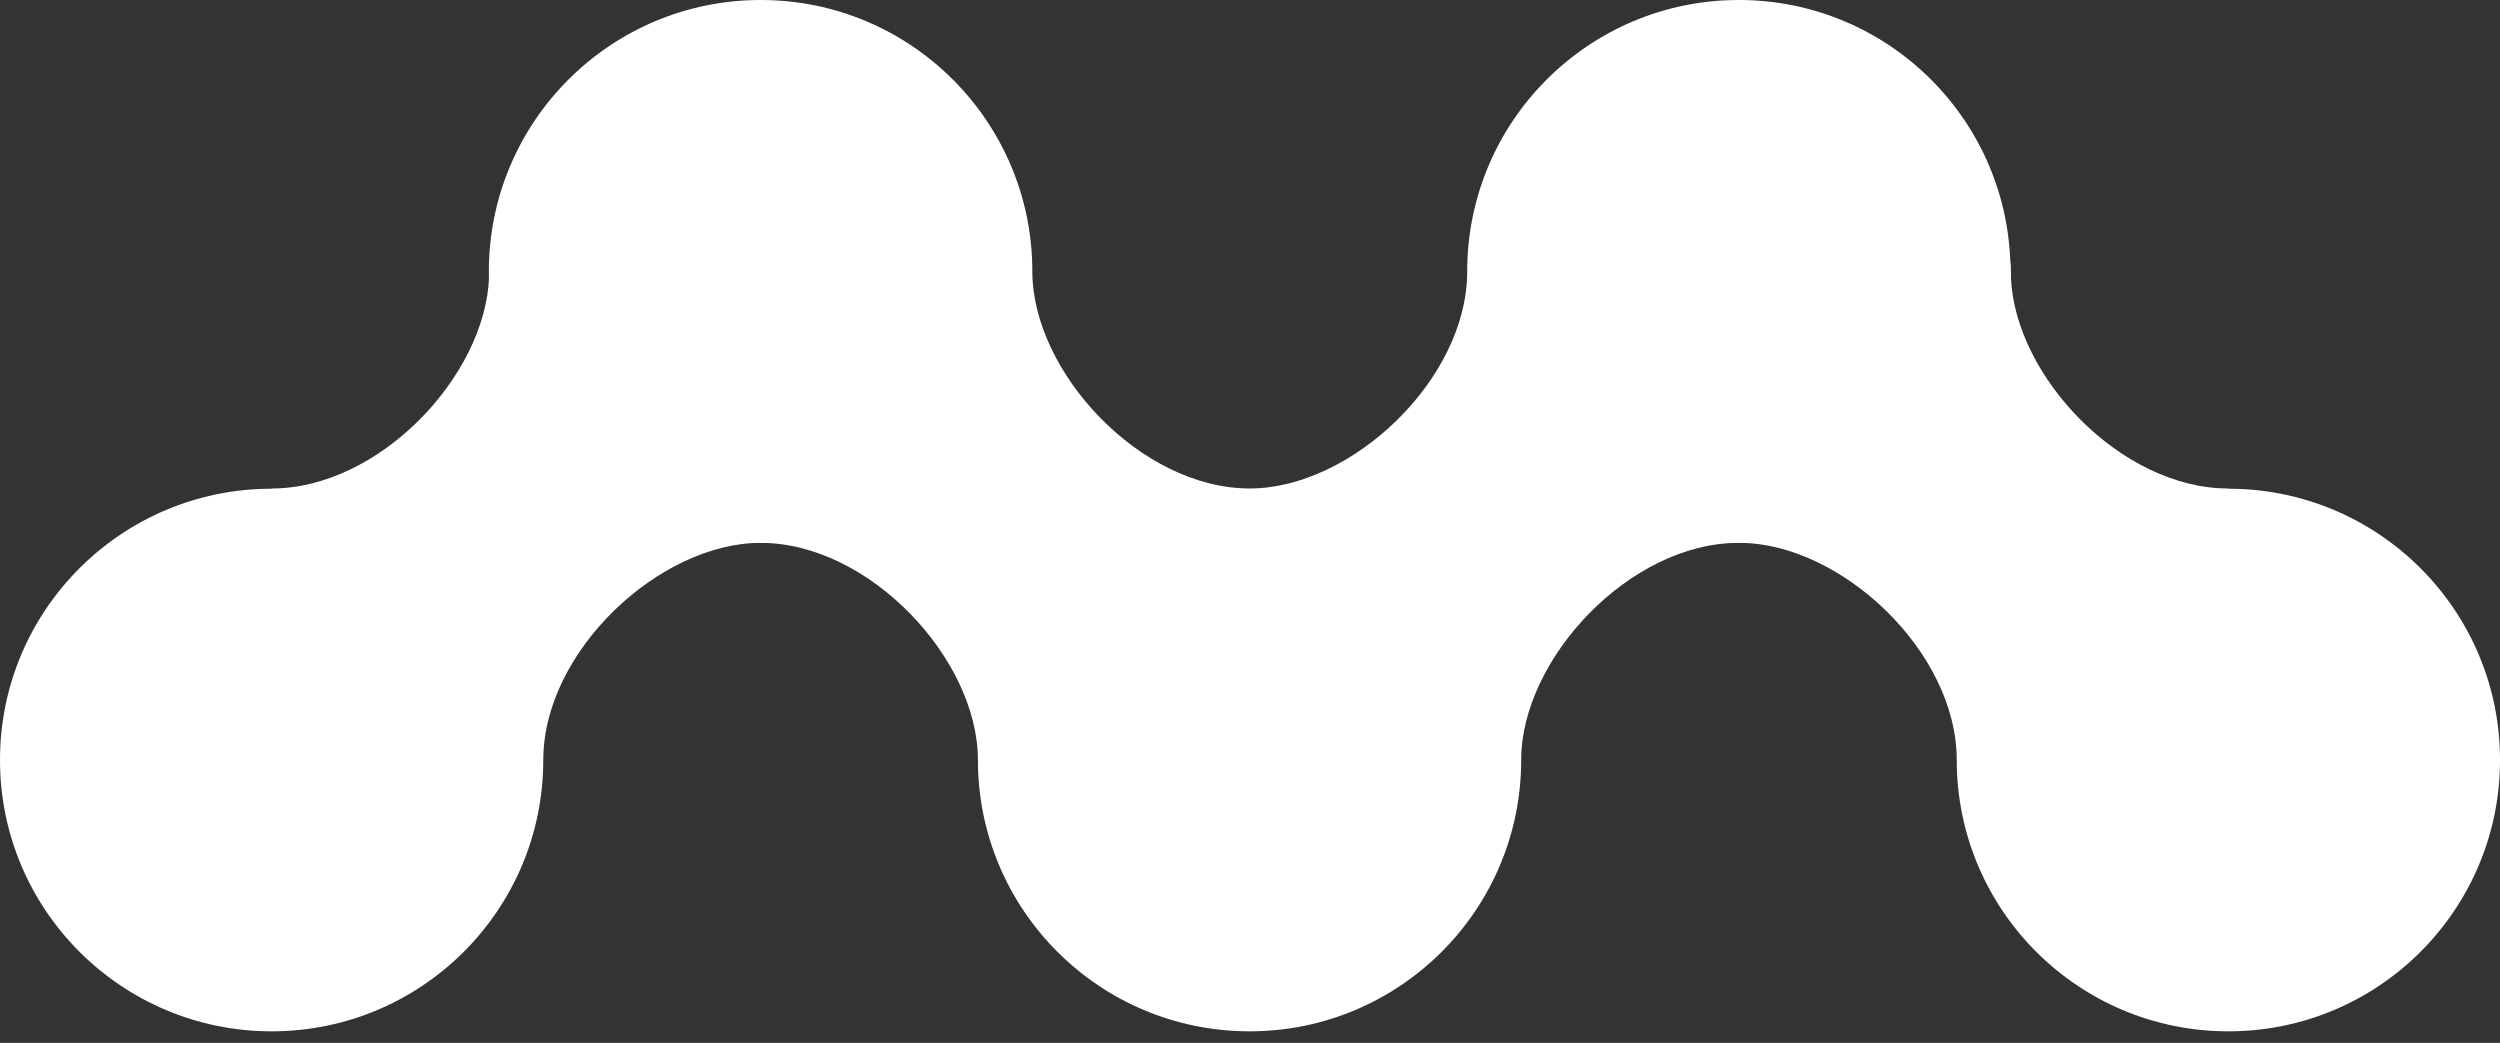
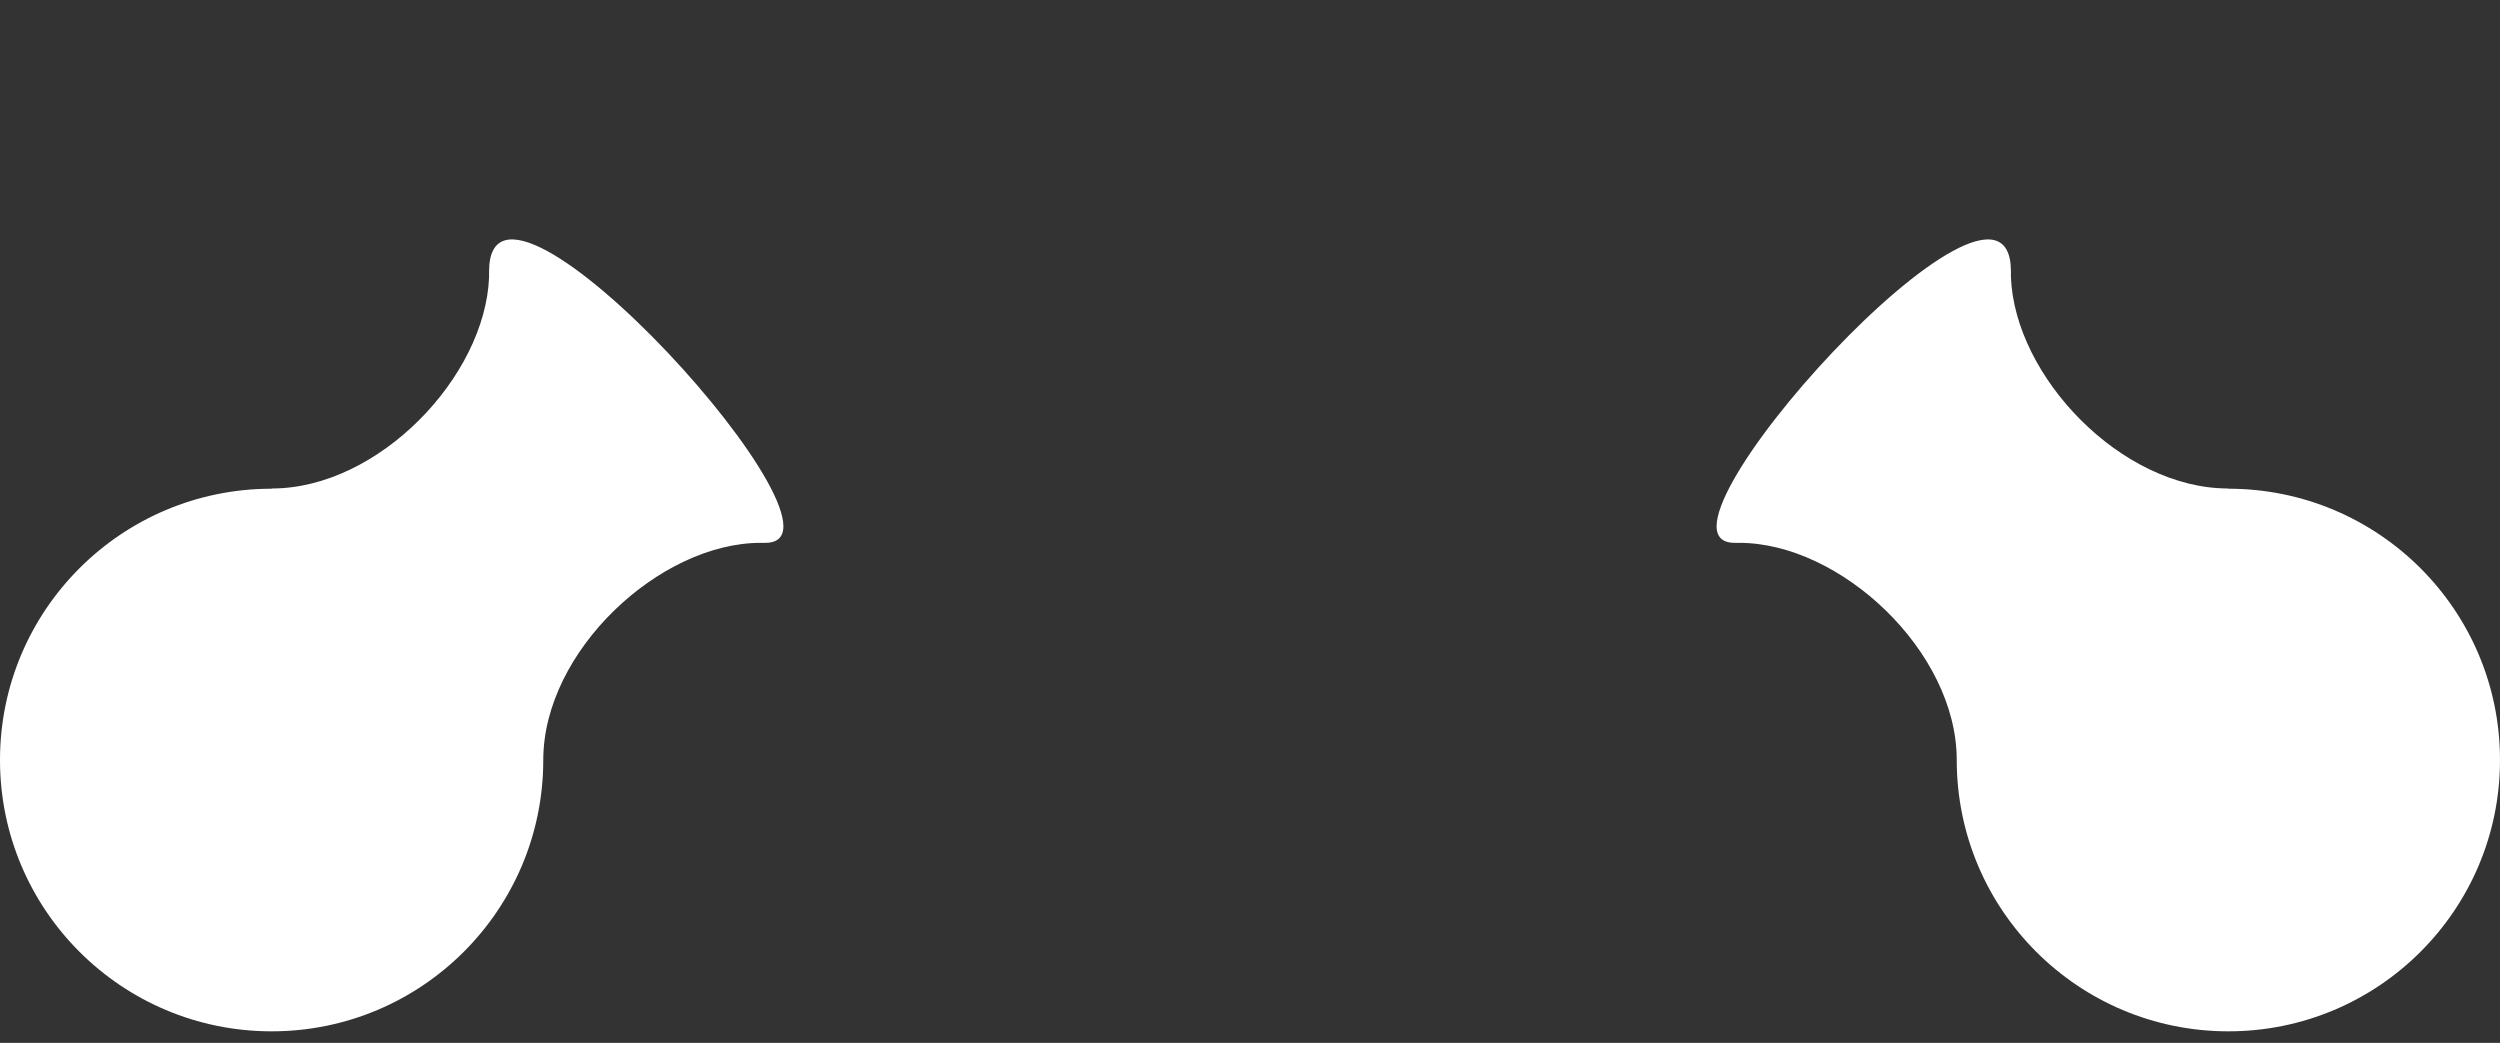
<svg xmlns="http://www.w3.org/2000/svg" width="175" height="73" viewBox="0 0 175 73" fill="none">
  <rect x="0" y="0" width="175" height="73" fill="#333333" stroke="none" />
  <path fill-rule="evenodd" clip-rule="evenodd" d="M19.03 34.194C26.507 34.194 33.968 26.366 34.235 19.399C34.235 19.273 34.235 19.132 34.235 19.007C34.235 8.517 61.04 38.171 53.5 37.999C53.422 37.999 53.343 37.999 53.249 37.999C46.18 37.999 38.029 45.576 38.029 53.201C38.029 63.691 29.517 72.193 19.014 72.193C8.512 72.193 0 63.691 0 53.201C0 42.711 8.512 34.21 19.014 34.21L19.03 34.194Z" fill="white" />
  <path fill-rule="evenodd" clip-rule="evenodd" d="M155.97 34.194C148.493 34.194 141.032 26.366 140.765 19.399C140.765 19.273 140.765 19.132 140.765 19.007C140.765 8.517 113.96 38.171 121.5 37.999C121.578 37.999 121.657 37.999 121.751 37.999C128.82 37.999 136.972 45.576 136.972 53.201C136.972 63.691 145.483 72.193 155.986 72.193C166.488 72.193 175 63.691 175 53.201C175 42.711 166.488 34.21 155.986 34.21L155.97 34.194Z" fill="white" />
-   <path fill-rule="evenodd" clip-rule="evenodd" d="M121.704 37.999C114.07 37.999 106.483 46.14 106.483 53.201C106.483 63.691 97.971 72.193 87.469 72.193C76.966 72.193 68.454 63.691 68.454 53.201C68.454 46.14 60.867 37.999 53.233 37.999C42.731 37.999 34.219 29.497 34.219 19.007C34.219 8.517 42.731 0 53.249 0C63.752 0 72.263 8.502 72.263 18.991C72.263 26.053 79.85 34.194 87.484 34.194C94.554 34.194 102.705 26.616 102.705 18.991C102.705 8.502 111.217 0 121.719 0C132.222 0 140.733 8.502 140.733 18.991C140.733 29.481 132.222 37.983 121.719 37.983L121.704 37.999Z" fill="white" />
</svg>